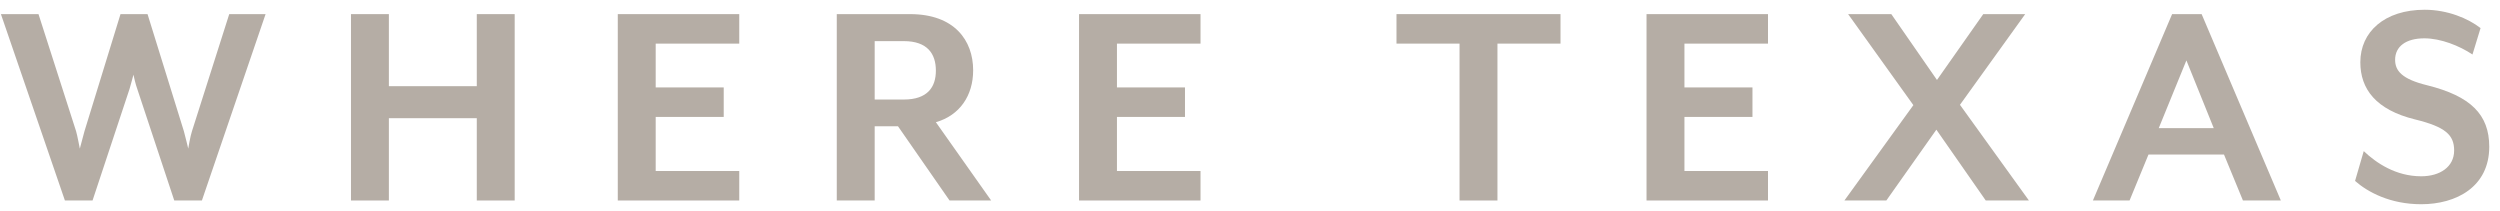
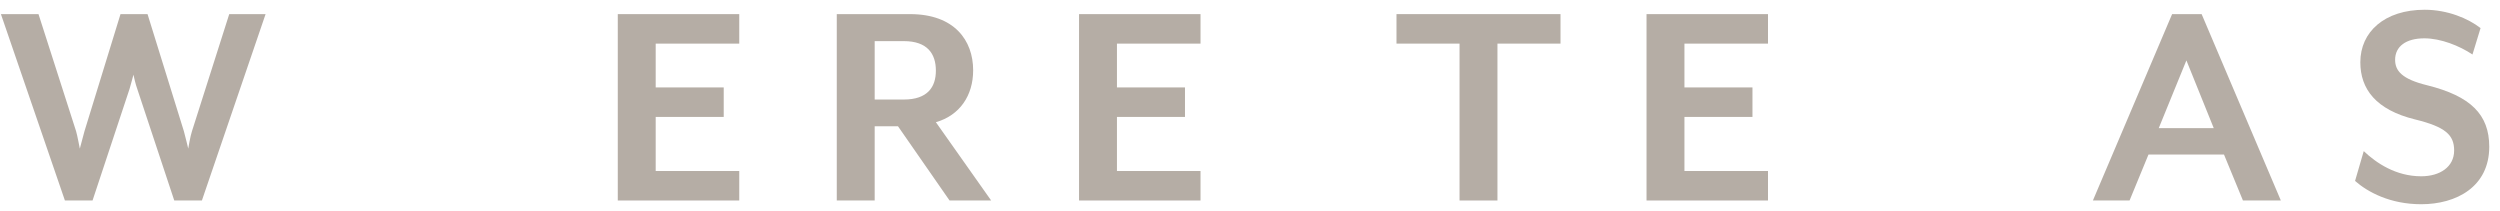
<svg xmlns="http://www.w3.org/2000/svg" width="213px" height="18px" viewBox="0 0 213 18" version="1.1">
  <title>WHERE_TEXAS</title>
  <g id="Symbols" stroke="none" stroke-width="1" fill="none" fill-rule="evenodd">
    <g id="WinfieldMark" transform="translate(-82, -452)" fill="#B5ADA5">
      <g id="Group-376" transform="translate(-0, -0)">
        <g id="WHERE_TEXAS" transform="translate(82.078, 452.831)">
          <path d="M17.124,16.251 L14.769,16.251 L11.618,6.75 C11.486,6.406 11.301,5.611 11.301,5.533 C11.275,5.558 11.063,6.432 10.958,6.75 L7.807,16.251 L5.452,16.251 L0,0.372 L3.202,0.372 L6.405,10.35 C6.511,10.693 6.696,11.725 6.723,11.832 L7.119,10.35 L10.189,0.372 L12.492,0.372 L15.589,10.35 C15.695,10.72 15.96,11.832 15.96,11.832 C15.96,11.832 16.145,10.72 16.277,10.35 L19.453,0.372 L22.55,0.372 L17.124,16.251 Z" id="Fill-360" />
-           <polygon id="Fill-361" points="40.544 16.251 40.544 9.239 33.054 9.239 33.054 16.251 29.825 16.251 29.825 0.372 33.054 0.372 33.054 6.512 40.544 6.512 40.544 0.372 43.773 0.372 43.773 16.251" />
          <polygon id="Fill-362" points="52.557 16.251 52.557 0.372 62.906 0.372 62.906 2.886 55.787 2.886 55.787 6.618 61.583 6.618 61.583 9.131 55.787 9.131 55.787 13.738 62.906 13.738 62.906 16.251" />
          <path d="M84.369,16.251 L80.824,16.251 L76.43,9.926 L74.445,9.926 L74.445,16.251 L71.215,16.251 L71.215,0.372 L77.462,0.372 C81.221,0.372 82.835,2.595 82.835,5.161 C82.835,7.305 81.696,8.999 79.659,9.581 L84.369,16.251 Z M74.445,7.649 L76.932,7.649 C78.944,7.649 79.659,6.59 79.659,5.188 C79.659,3.759 78.944,2.673 76.932,2.673 L74.445,2.673 L74.445,7.649 Z" id="Fill-363" />
          <polygon id="Fill-364" points="91.857 16.251 91.857 0.372 102.206 0.372 102.206 2.886 95.086 2.886 95.086 6.618 100.883 6.618 100.883 9.131 95.086 9.131 95.086 13.738 102.206 13.738 102.206 16.251" />
          <polygon id="Fill-365" points="127.505 2.885 127.505 16.251 124.275 16.251 124.275 2.885 118.903 2.885 118.903 0.371 132.877 0.371 132.877 2.885" />
          <polygon id="Fill-366" points="140.206 16.251 140.206 0.372 150.555 0.372 150.555 2.886 143.436 2.886 143.436 6.618 149.232 6.618 149.232 9.131 143.436 9.131 143.436 13.738 150.555 13.738 150.555 16.251" />
-           <polygon id="Fill-367" points="169.108 16.251 164.9 10.217 160.638 16.251 157.065 16.251 162.941 8.126 157.382 0.372 161.061 0.372 164.952 5.982 168.896 0.372 172.469 0.372 166.911 8.099 172.786 16.251" />
          <path d="M191.021,16.251 L189.406,12.334 L182.974,12.334 L181.36,16.251 L178.237,16.251 L184.986,0.372 L187.501,0.372 L194.25,16.251 L191.021,16.251 Z M186.203,4.314 L183.848,10.085 L188.533,10.085 L186.203,4.314 Z" id="Fill-368" />
          <path d="M206.21,16.569 C203.563,16.569 201.657,15.537 200.573,14.585 L201.313,12.044 C202.372,13.049 204.04,14.188 206.21,14.188 C207.798,14.188 209.015,13.393 209.015,11.99 C209.015,10.667 208.275,9.978 205.68,9.343 C202.346,8.524 201.022,6.75 201.022,4.474 C201.022,1.881 203.086,0 206.501,0 C208.46,0 210.207,0.741 211.266,1.562 L210.577,3.812 C209.465,3.07 207.878,2.435 206.475,2.435 C204.913,2.435 203.986,3.125 203.986,4.262 C203.986,5.188 204.543,5.903 206.713,6.433 C210.419,7.358 212.006,8.921 212.006,11.672 C212.006,15.087 209.2,16.569 206.21,16.569" id="Fill-369" />
        </g>
      </g>
    </g>
  </g>
</svg>